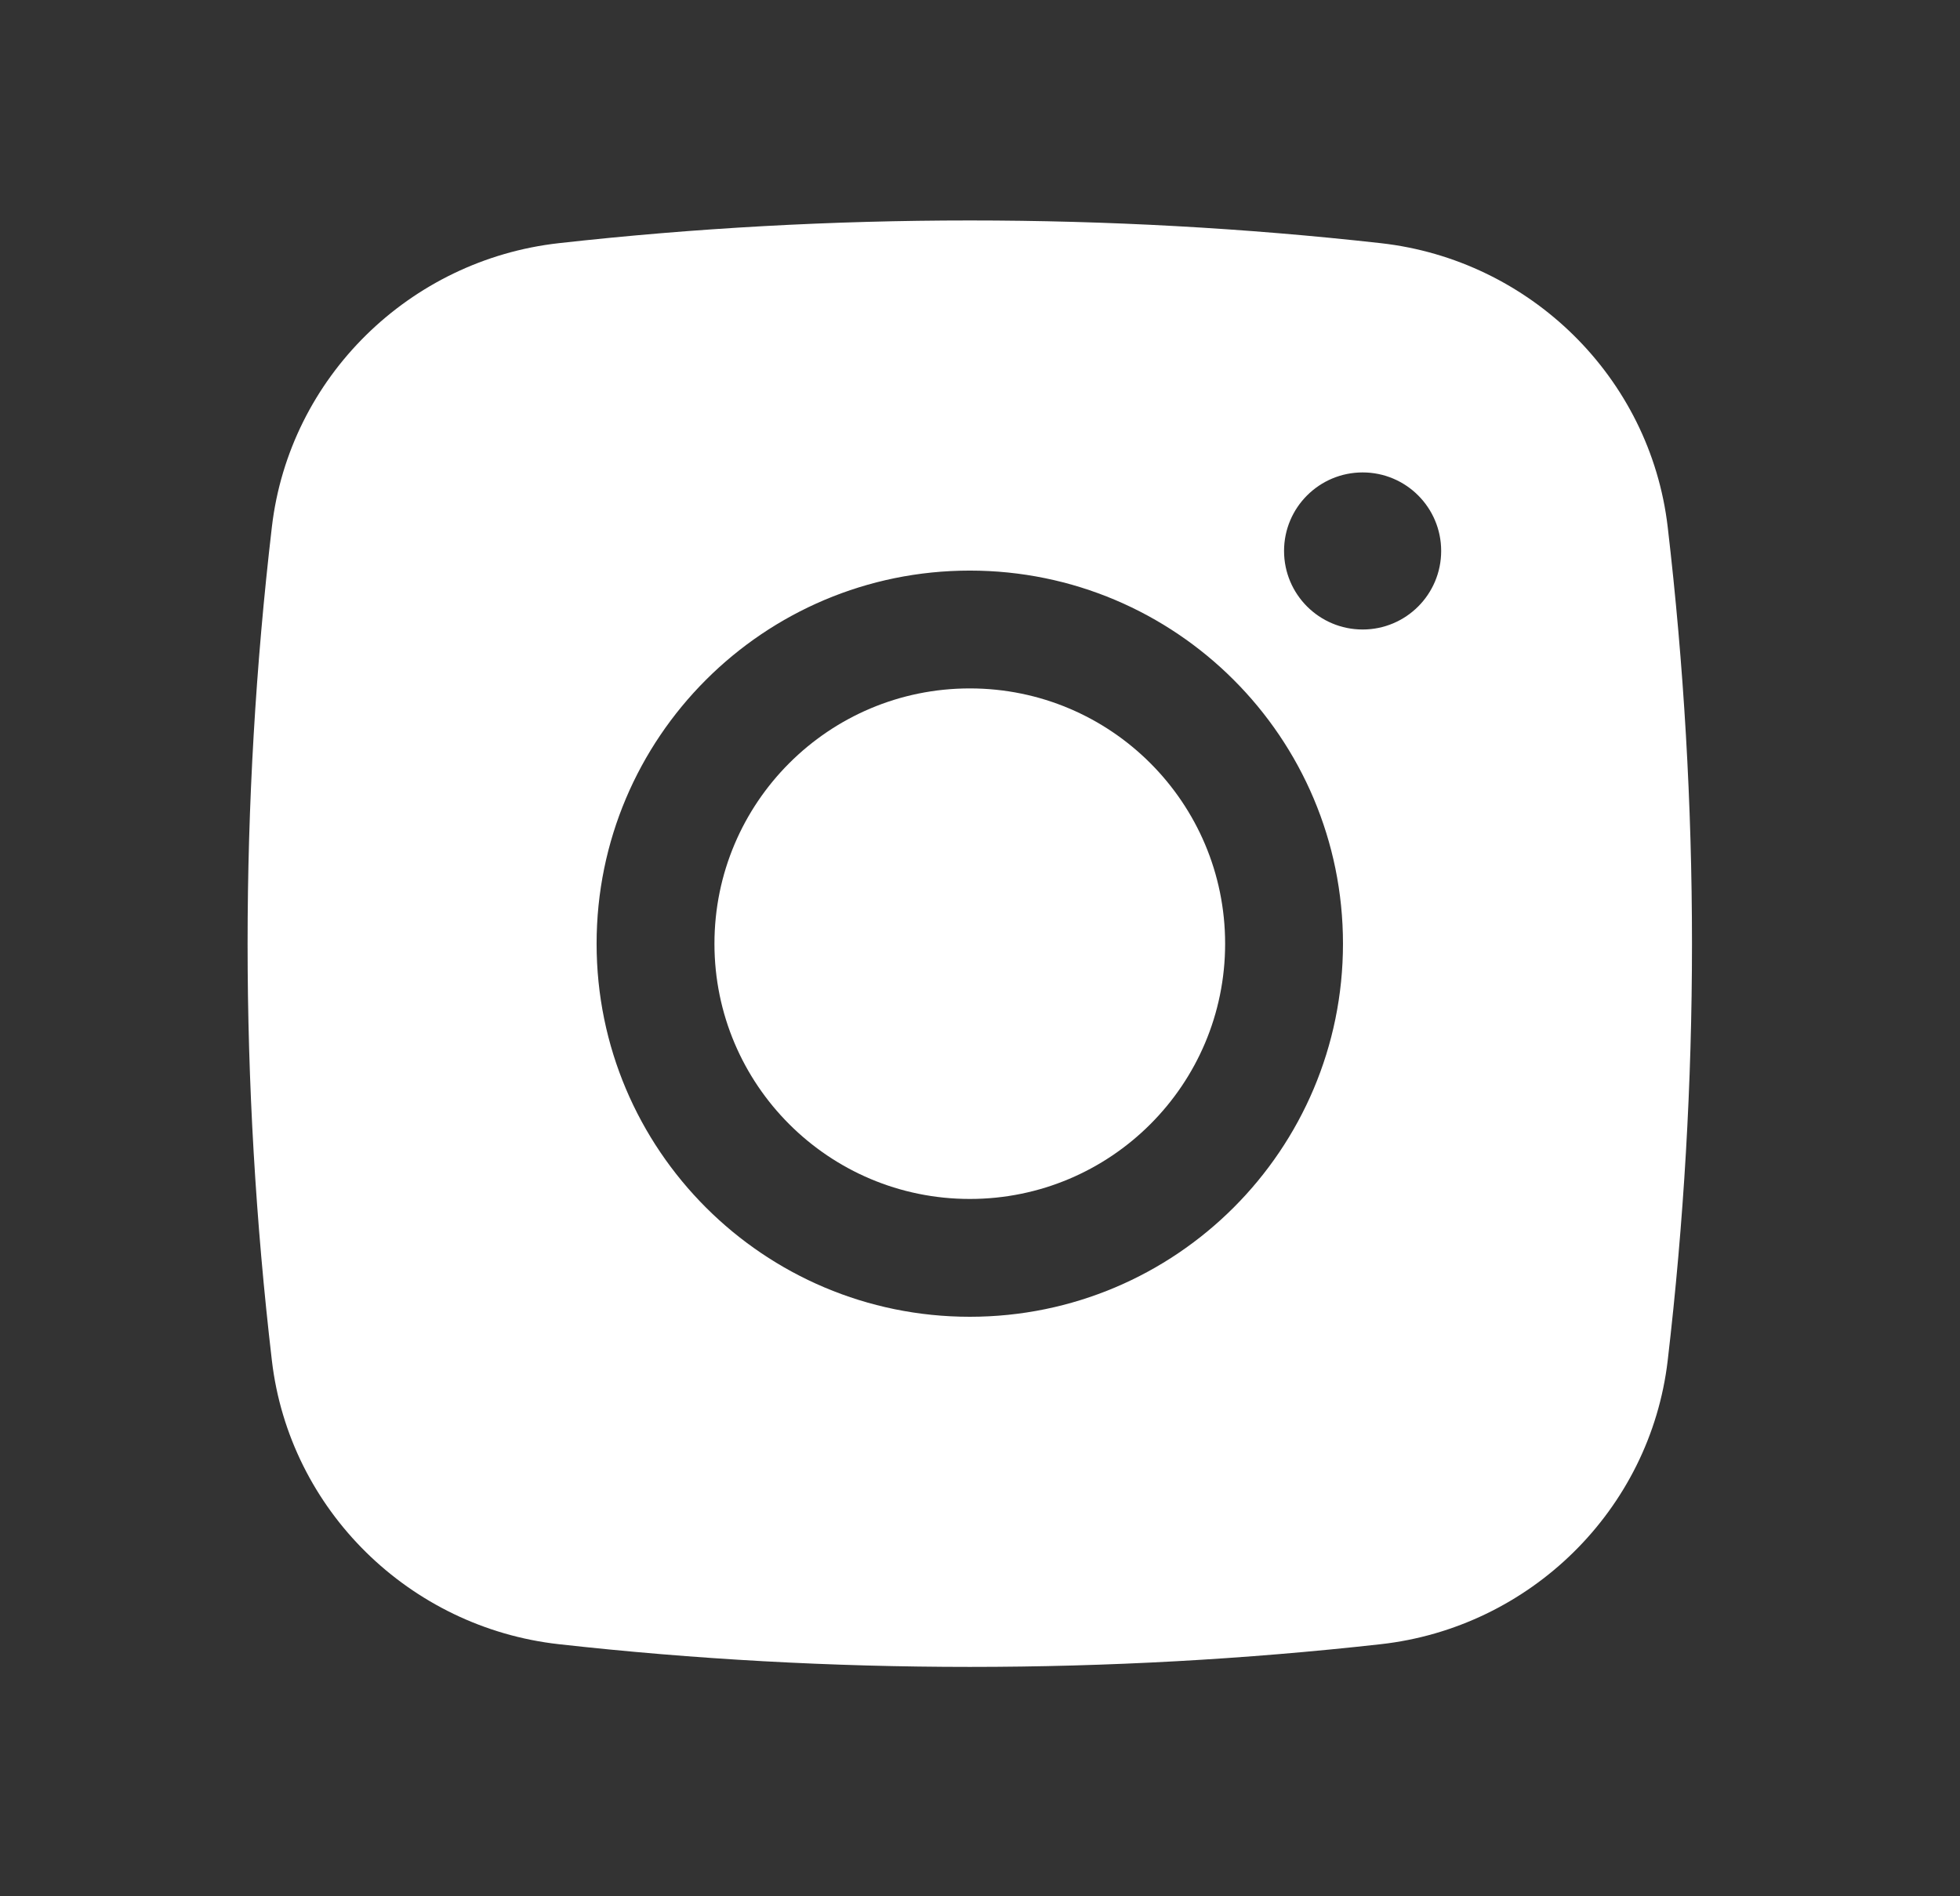
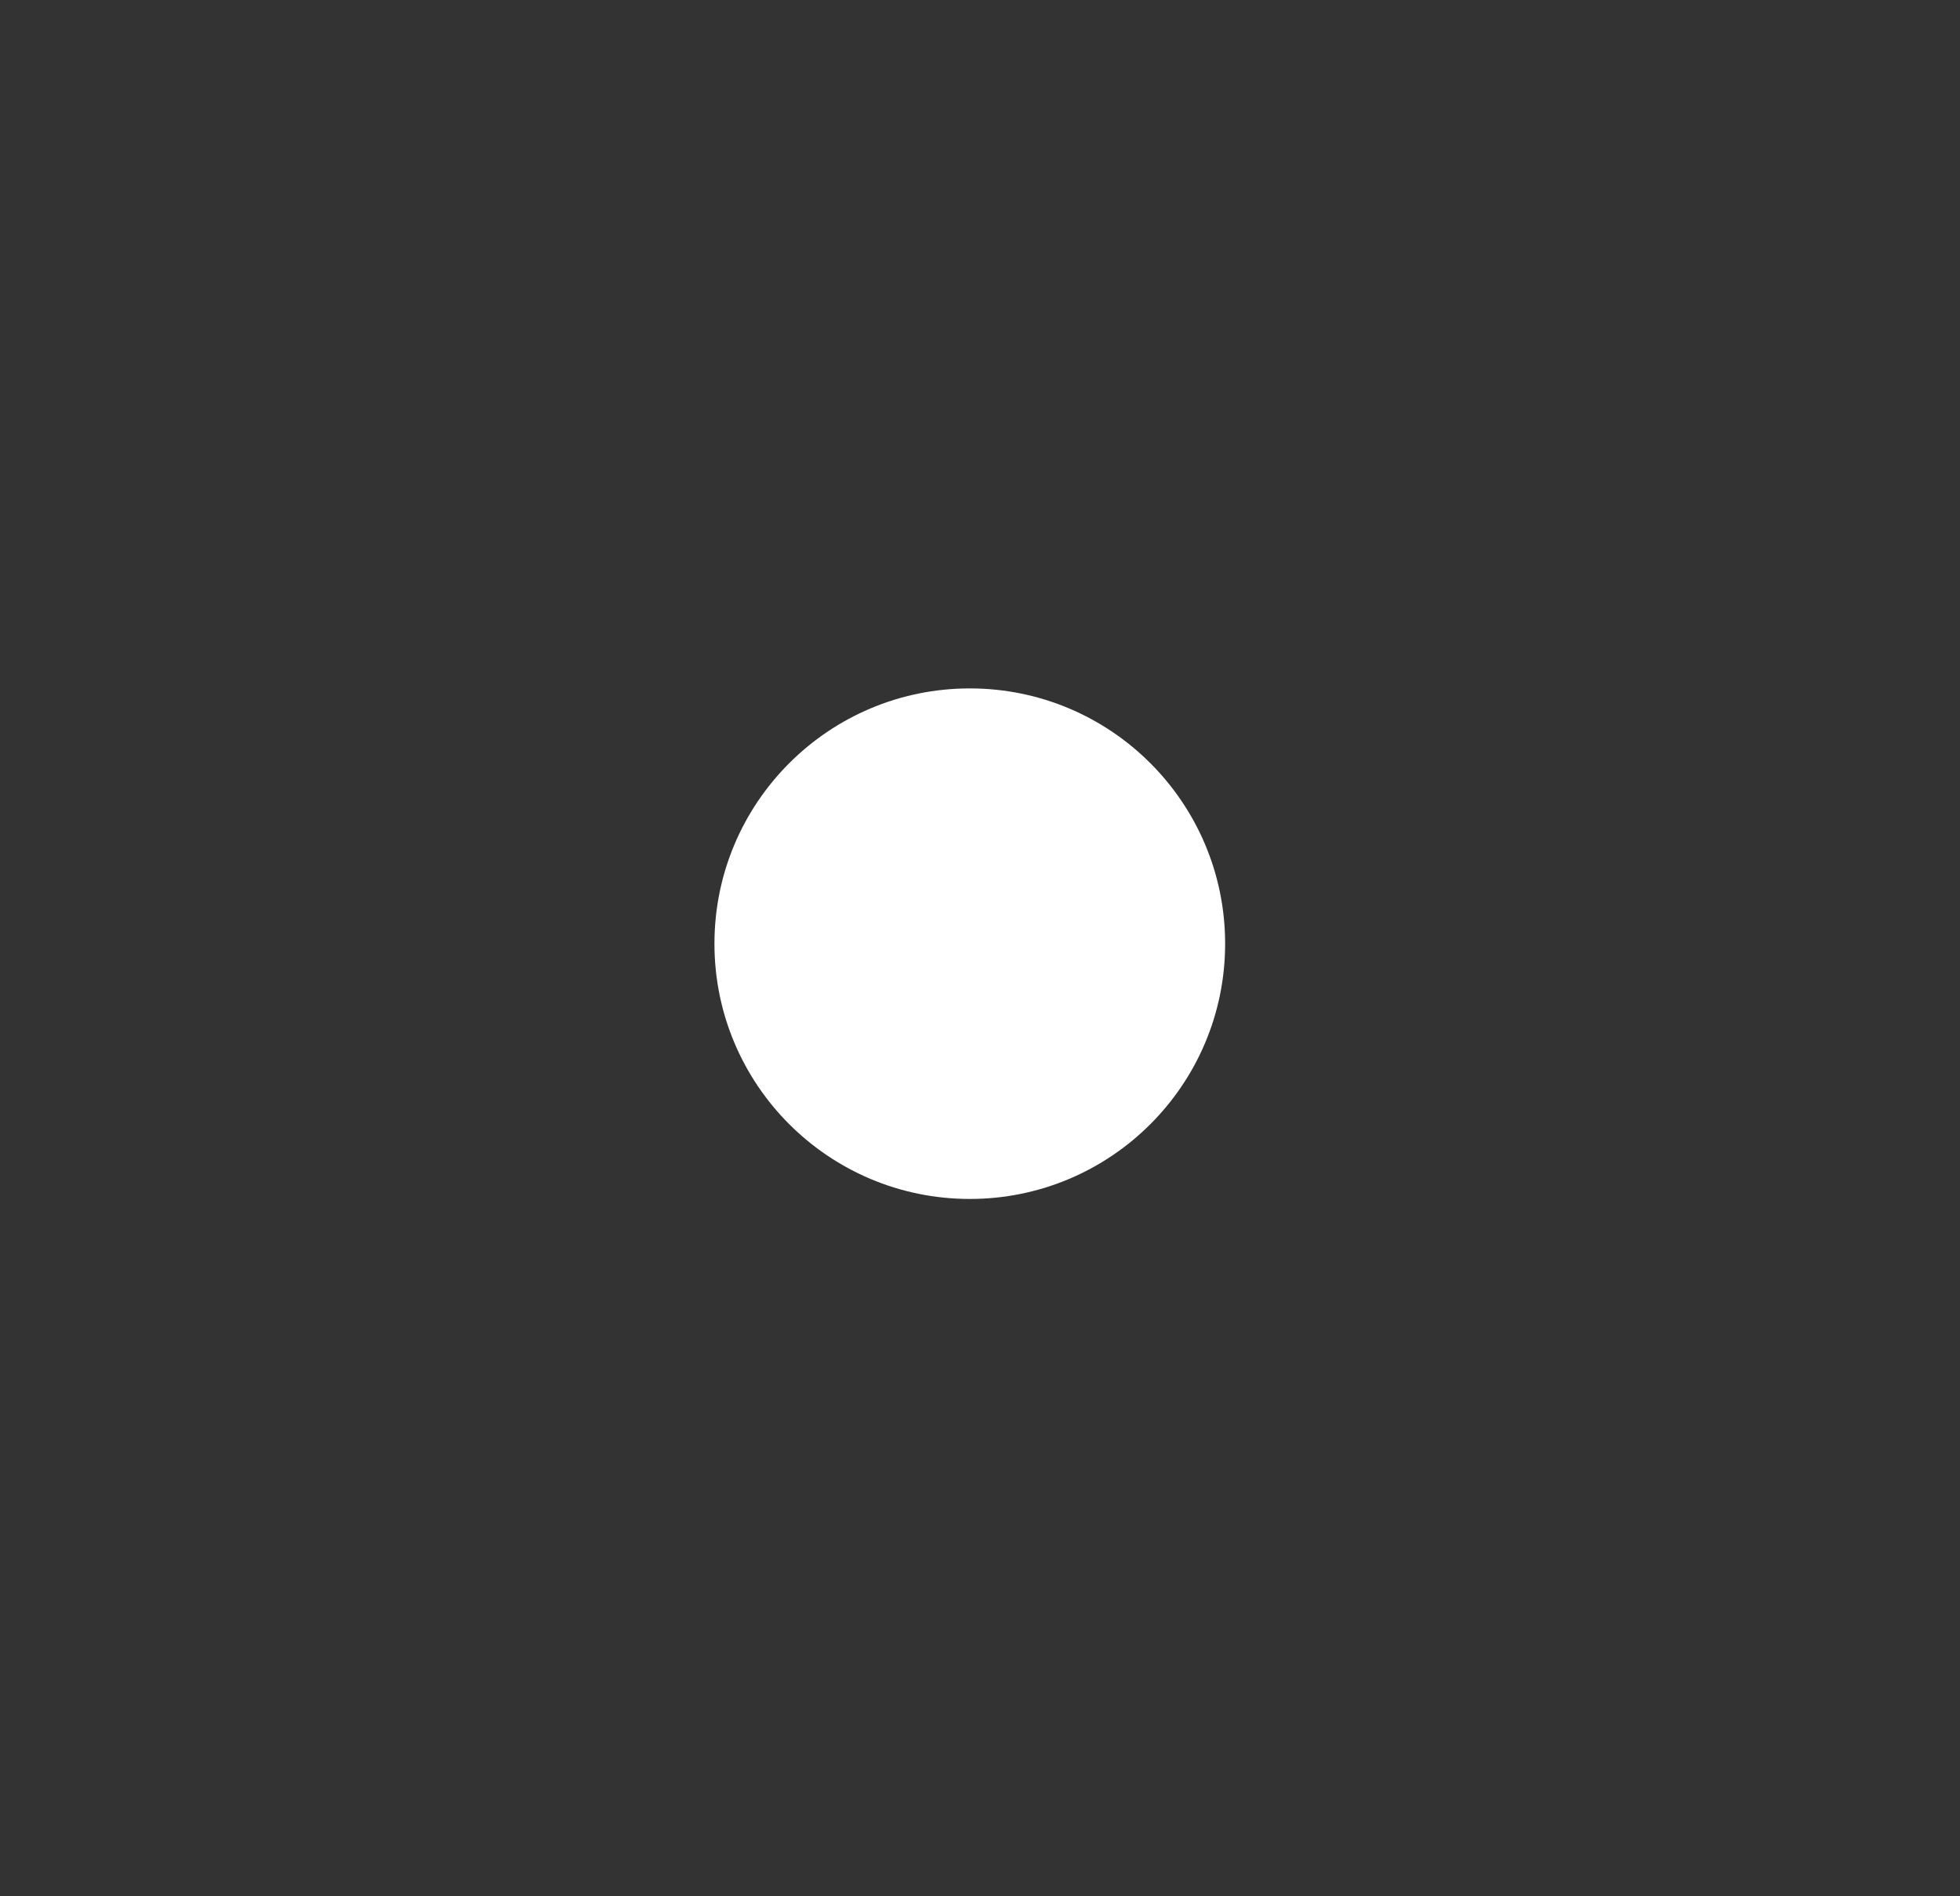
<svg xmlns="http://www.w3.org/2000/svg" width="31" height="30" viewBox="0 0 31 30" fill="none">
  <rect x="0" y="0" width="31" height="30" fill="#333333" stroke="none" />
  <path d="M15.339 10.891C13.108 10.891 11.3 12.699 11.3 14.93C11.3 17.16 13.108 18.968 15.339 18.968C17.569 18.968 19.377 17.16 19.377 14.93C19.377 12.699 17.569 10.891 15.339 10.891Z" fill="white" />
-   <path fill-rule="evenodd" clip-rule="evenodd" d="M8.839 3.847C13.124 3.368 17.553 3.368 21.838 3.847C24.197 4.111 26.1 5.969 26.377 8.337C26.889 12.717 26.889 17.142 26.377 21.523C26.1 23.89 24.197 25.749 21.838 26.012C17.553 26.491 13.124 26.491 8.839 26.012C6.48 25.749 4.577 23.89 4.3 21.523C3.788 17.142 3.788 12.717 4.3 8.337C4.577 5.969 6.48 4.111 8.839 3.847ZM21.552 7.474C20.866 7.474 20.309 8.03 20.309 8.716C20.309 9.403 20.866 9.959 21.552 9.959C22.238 9.959 22.794 9.403 22.794 8.716C22.794 8.03 22.238 7.474 21.552 7.474ZM9.436 14.93C9.436 11.67 12.079 9.027 15.339 9.027C18.599 9.027 21.241 11.67 21.241 14.93C21.241 18.189 18.599 20.832 15.339 20.832C12.079 20.832 9.436 18.189 9.436 14.93Z" fill="white" />
</svg>